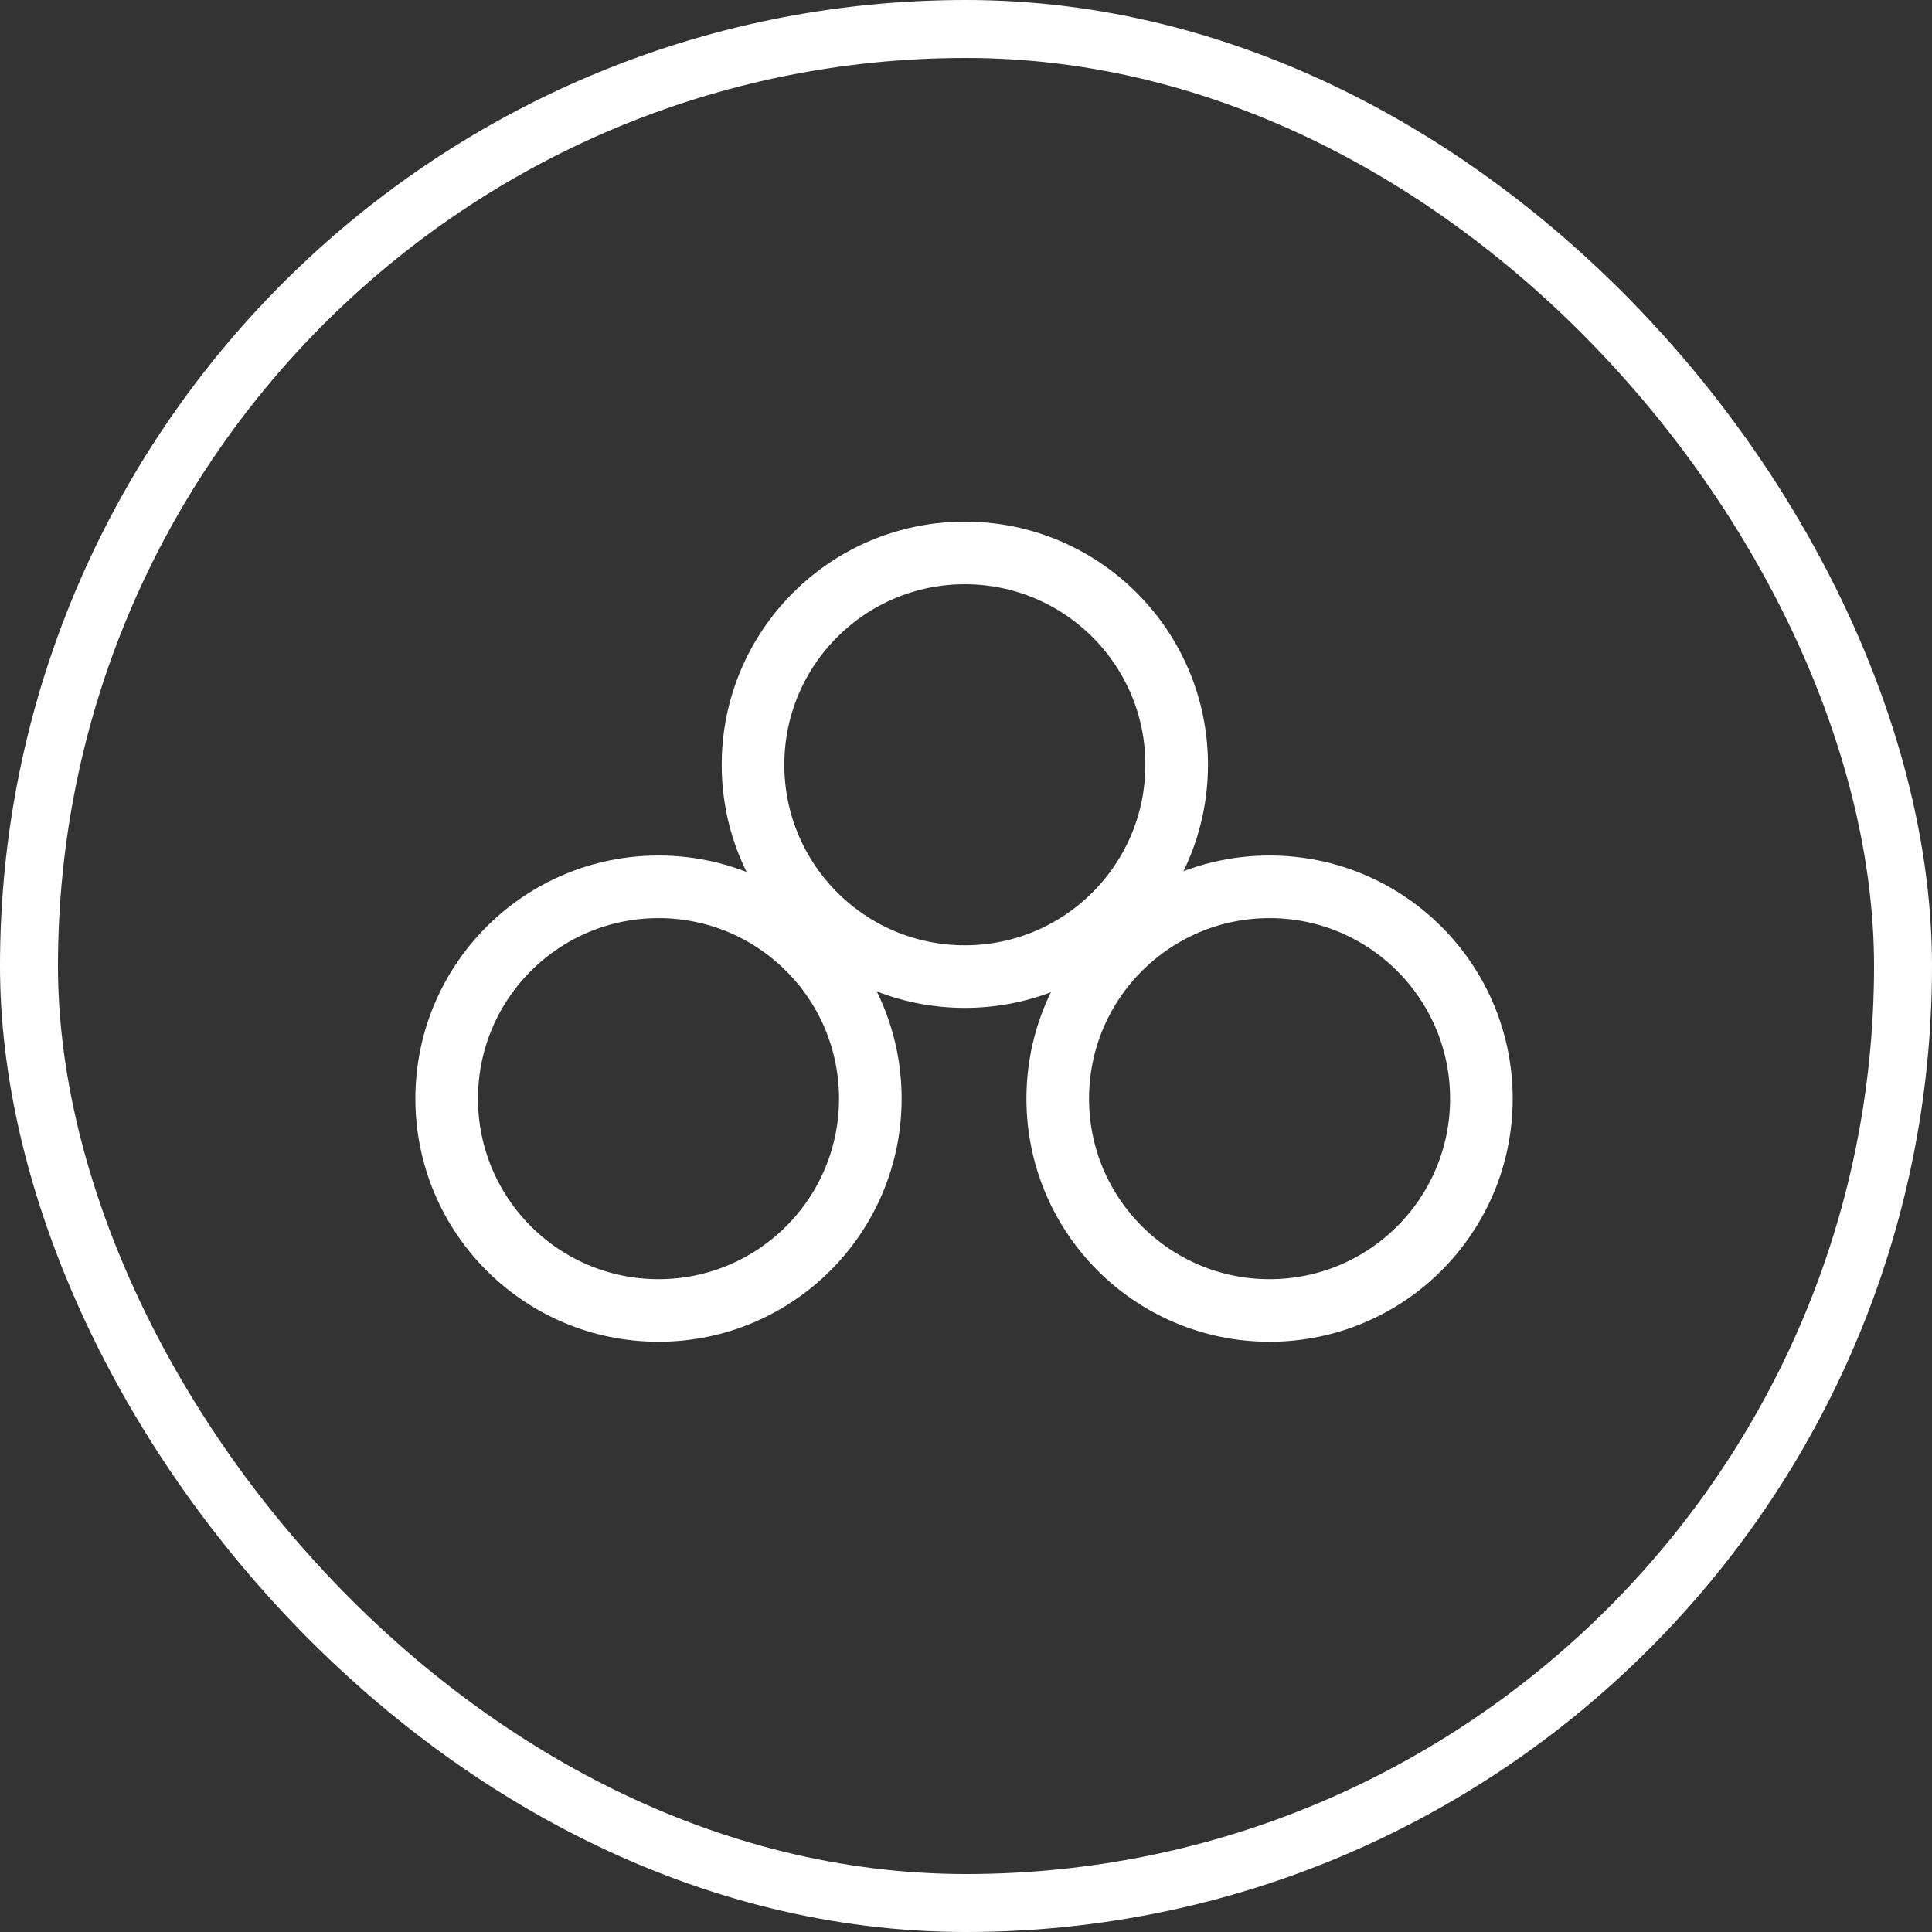
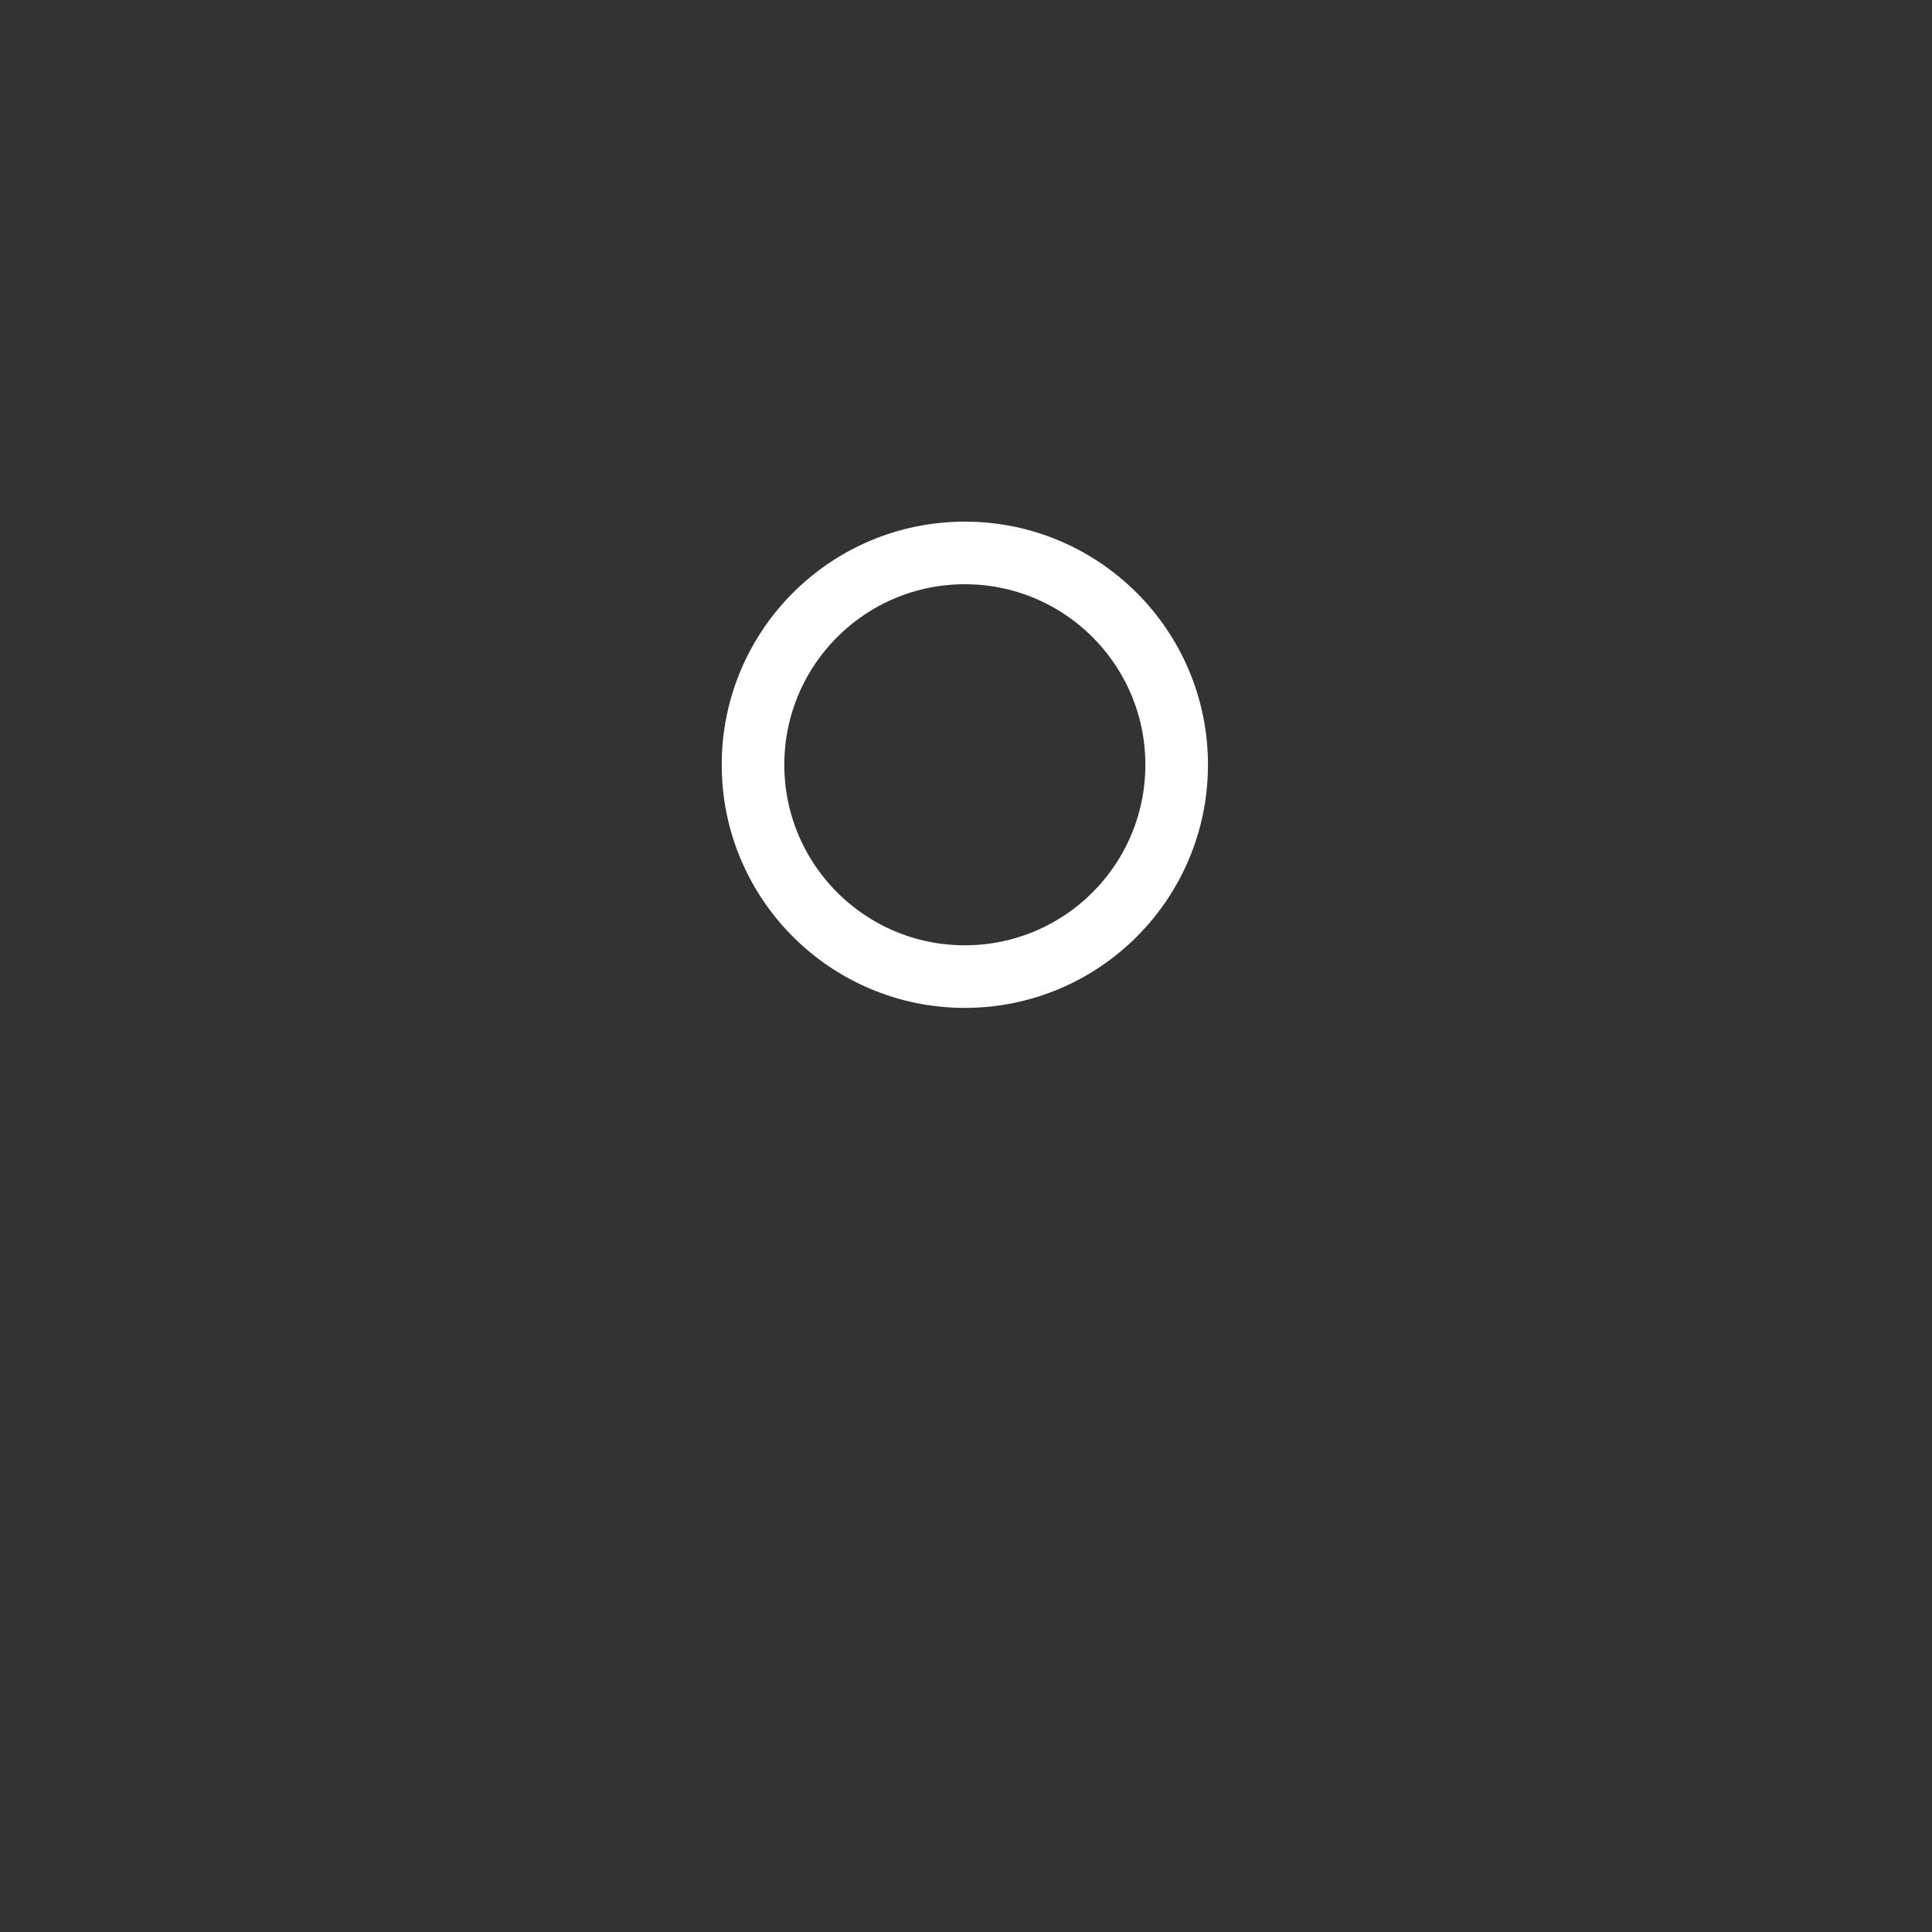
<svg xmlns="http://www.w3.org/2000/svg" width="200" height="200" viewBox="0 0 200 200" fill="none">
  <rect x="0" y="0" width="200" height="200" fill="#333333" stroke="none" />
-   <rect x="3" y="3" width="194" height="194" rx="97" stroke="white" stroke-width="6" />
-   <path d="M90.096 113.731C90.096 125.841 80.278 135.659 68.168 135.659C56.058 135.659 46.24 125.841 46.24 113.731C46.24 101.62 56.058 91.803 68.168 91.803C80.278 91.803 90.096 101.62 90.096 113.731Z" stroke="white" stroke-width="6.481" />
-   <path d="M153.353 113.731C153.353 125.841 143.535 135.659 131.425 135.659C119.315 135.659 109.497 125.841 109.497 113.731C109.497 101.62 119.315 91.803 131.425 91.803C143.535 91.803 153.353 101.62 153.353 113.731Z" stroke="white" stroke-width="6.481" />
  <path d="M121.808 79.168C121.808 91.279 111.99 101.096 99.88 101.096C87.77 101.096 77.952 91.279 77.952 79.168C77.952 67.058 87.77 57.24 99.88 57.24C111.99 57.24 121.808 67.058 121.808 79.168Z" stroke="white" stroke-width="6.481" />
</svg>